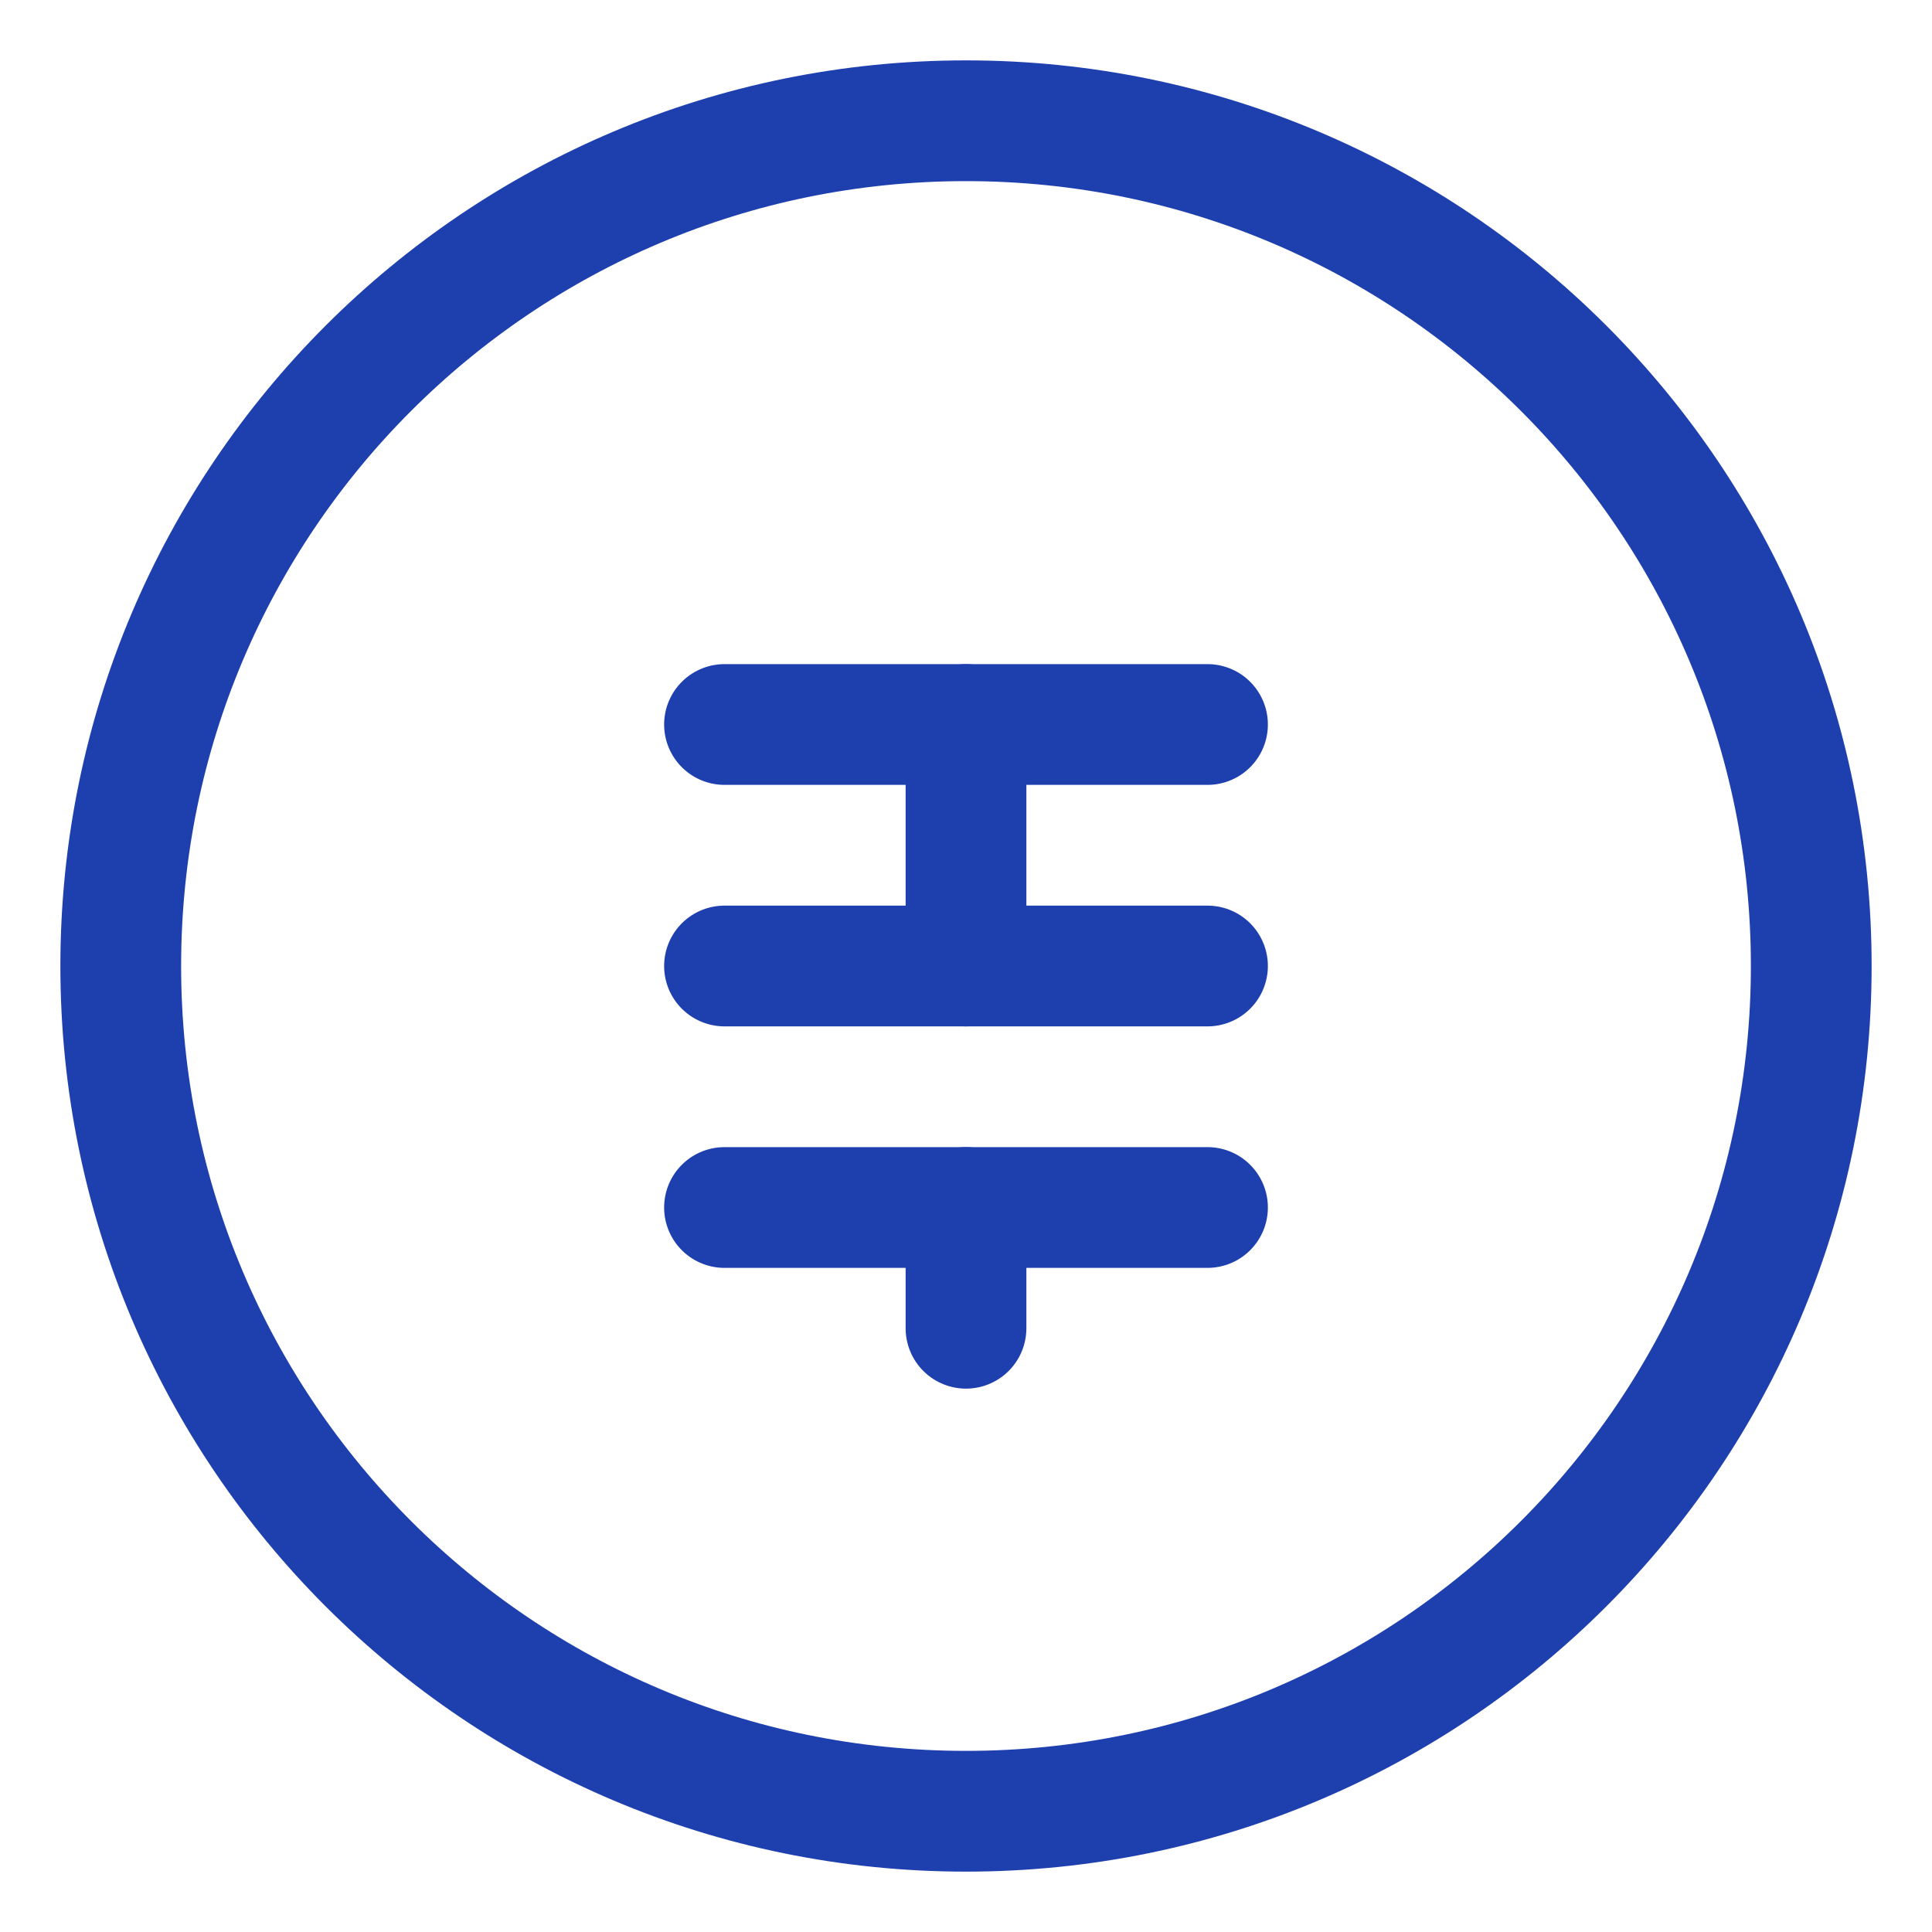
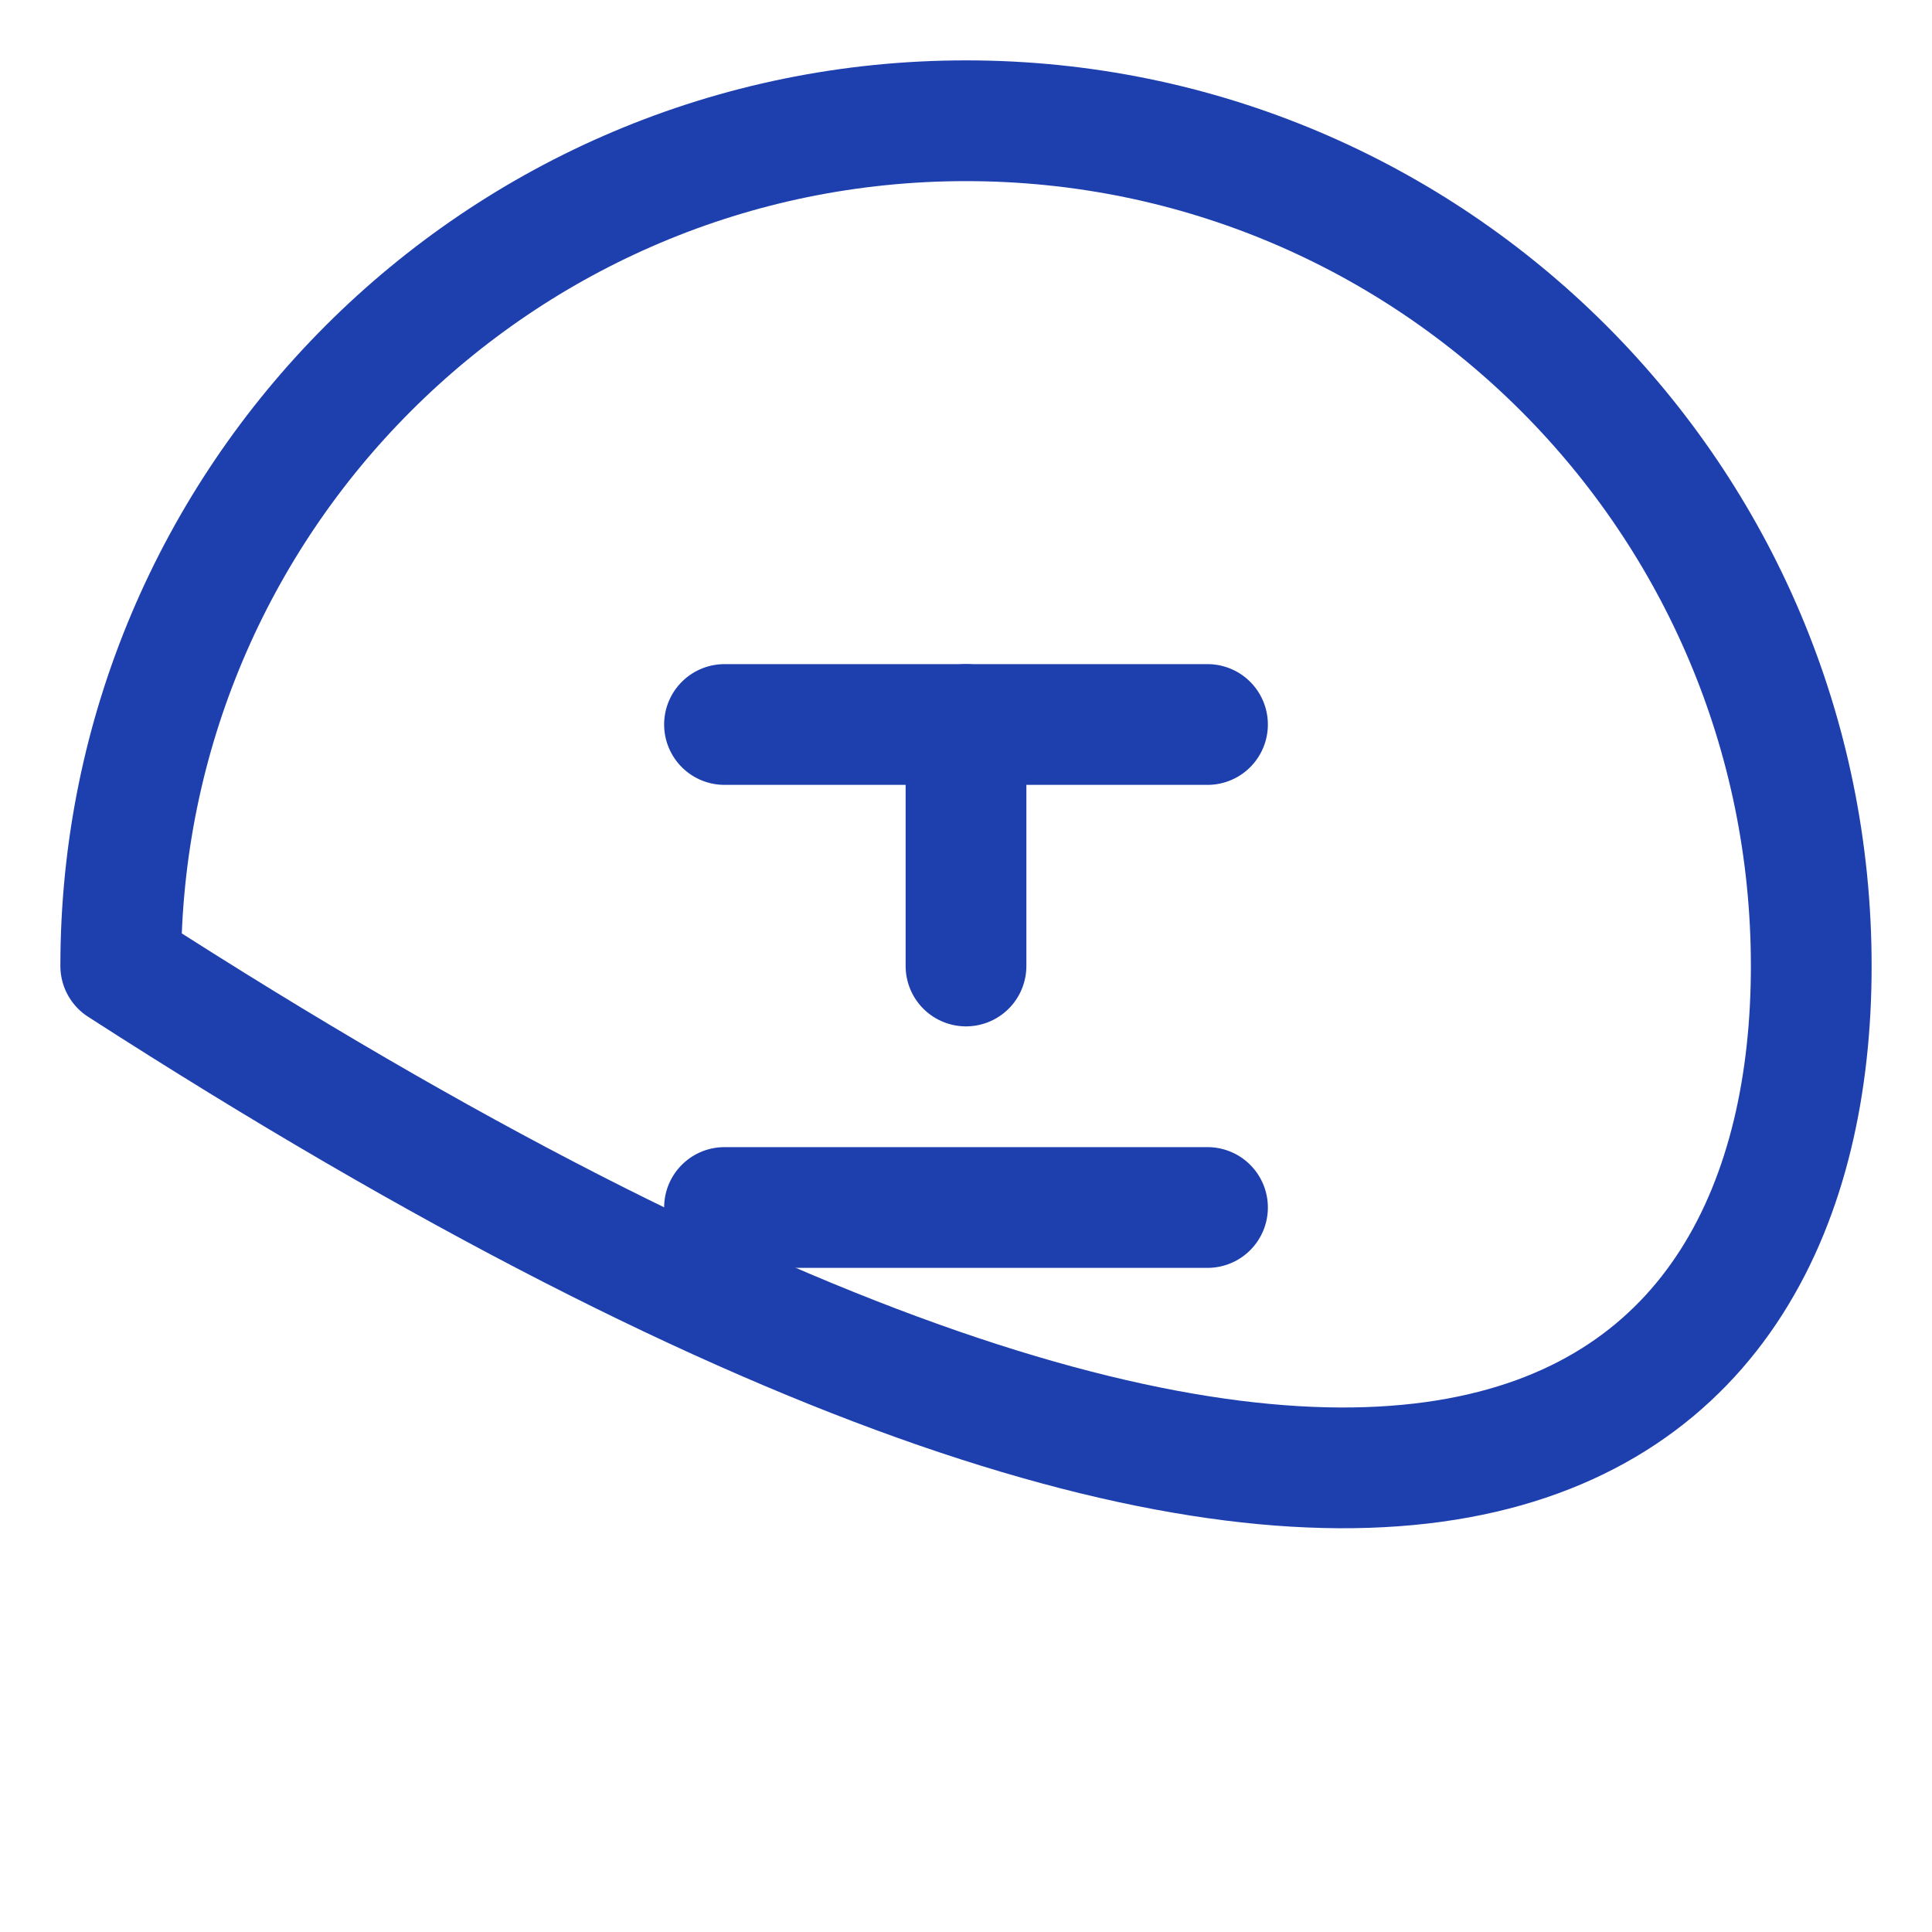
<svg xmlns="http://www.w3.org/2000/svg" width="64" height="64" viewBox="0 0 64 64" fill="none">
-   <path d="M32 4C16.536 4 4 16.536 4 32C4 47.464 16.536 60 32 60C47.464 60 60 47.464 60 32C60 16.536 47.464 4 32 4Z" stroke="#1E40AF" stroke-width="4" stroke-linecap="round" stroke-linejoin="round" />
+   <path d="M32 4C16.536 4 4 16.536 4 32C47.464 60 60 47.464 60 32C60 16.536 47.464 4 32 4Z" stroke="#1E40AF" stroke-width="4" stroke-linecap="round" stroke-linejoin="round" />
  <path d="M32 24V32" stroke="#1E40AF" stroke-width="4" stroke-linecap="round" stroke-linejoin="round" />
-   <path d="M32 40V44" stroke="#1E40AF" stroke-width="4" stroke-linecap="round" stroke-linejoin="round" />
  <path d="M24 24H40" stroke="#1E40AF" stroke-width="4" stroke-linecap="round" stroke-linejoin="round" />
-   <path d="M24 32H40" stroke="#1E40AF" stroke-width="4" stroke-linecap="round" stroke-linejoin="round" />
  <path d="M24 40H40" stroke="#1E40AF" stroke-width="4" stroke-linecap="round" stroke-linejoin="round" />
</svg>